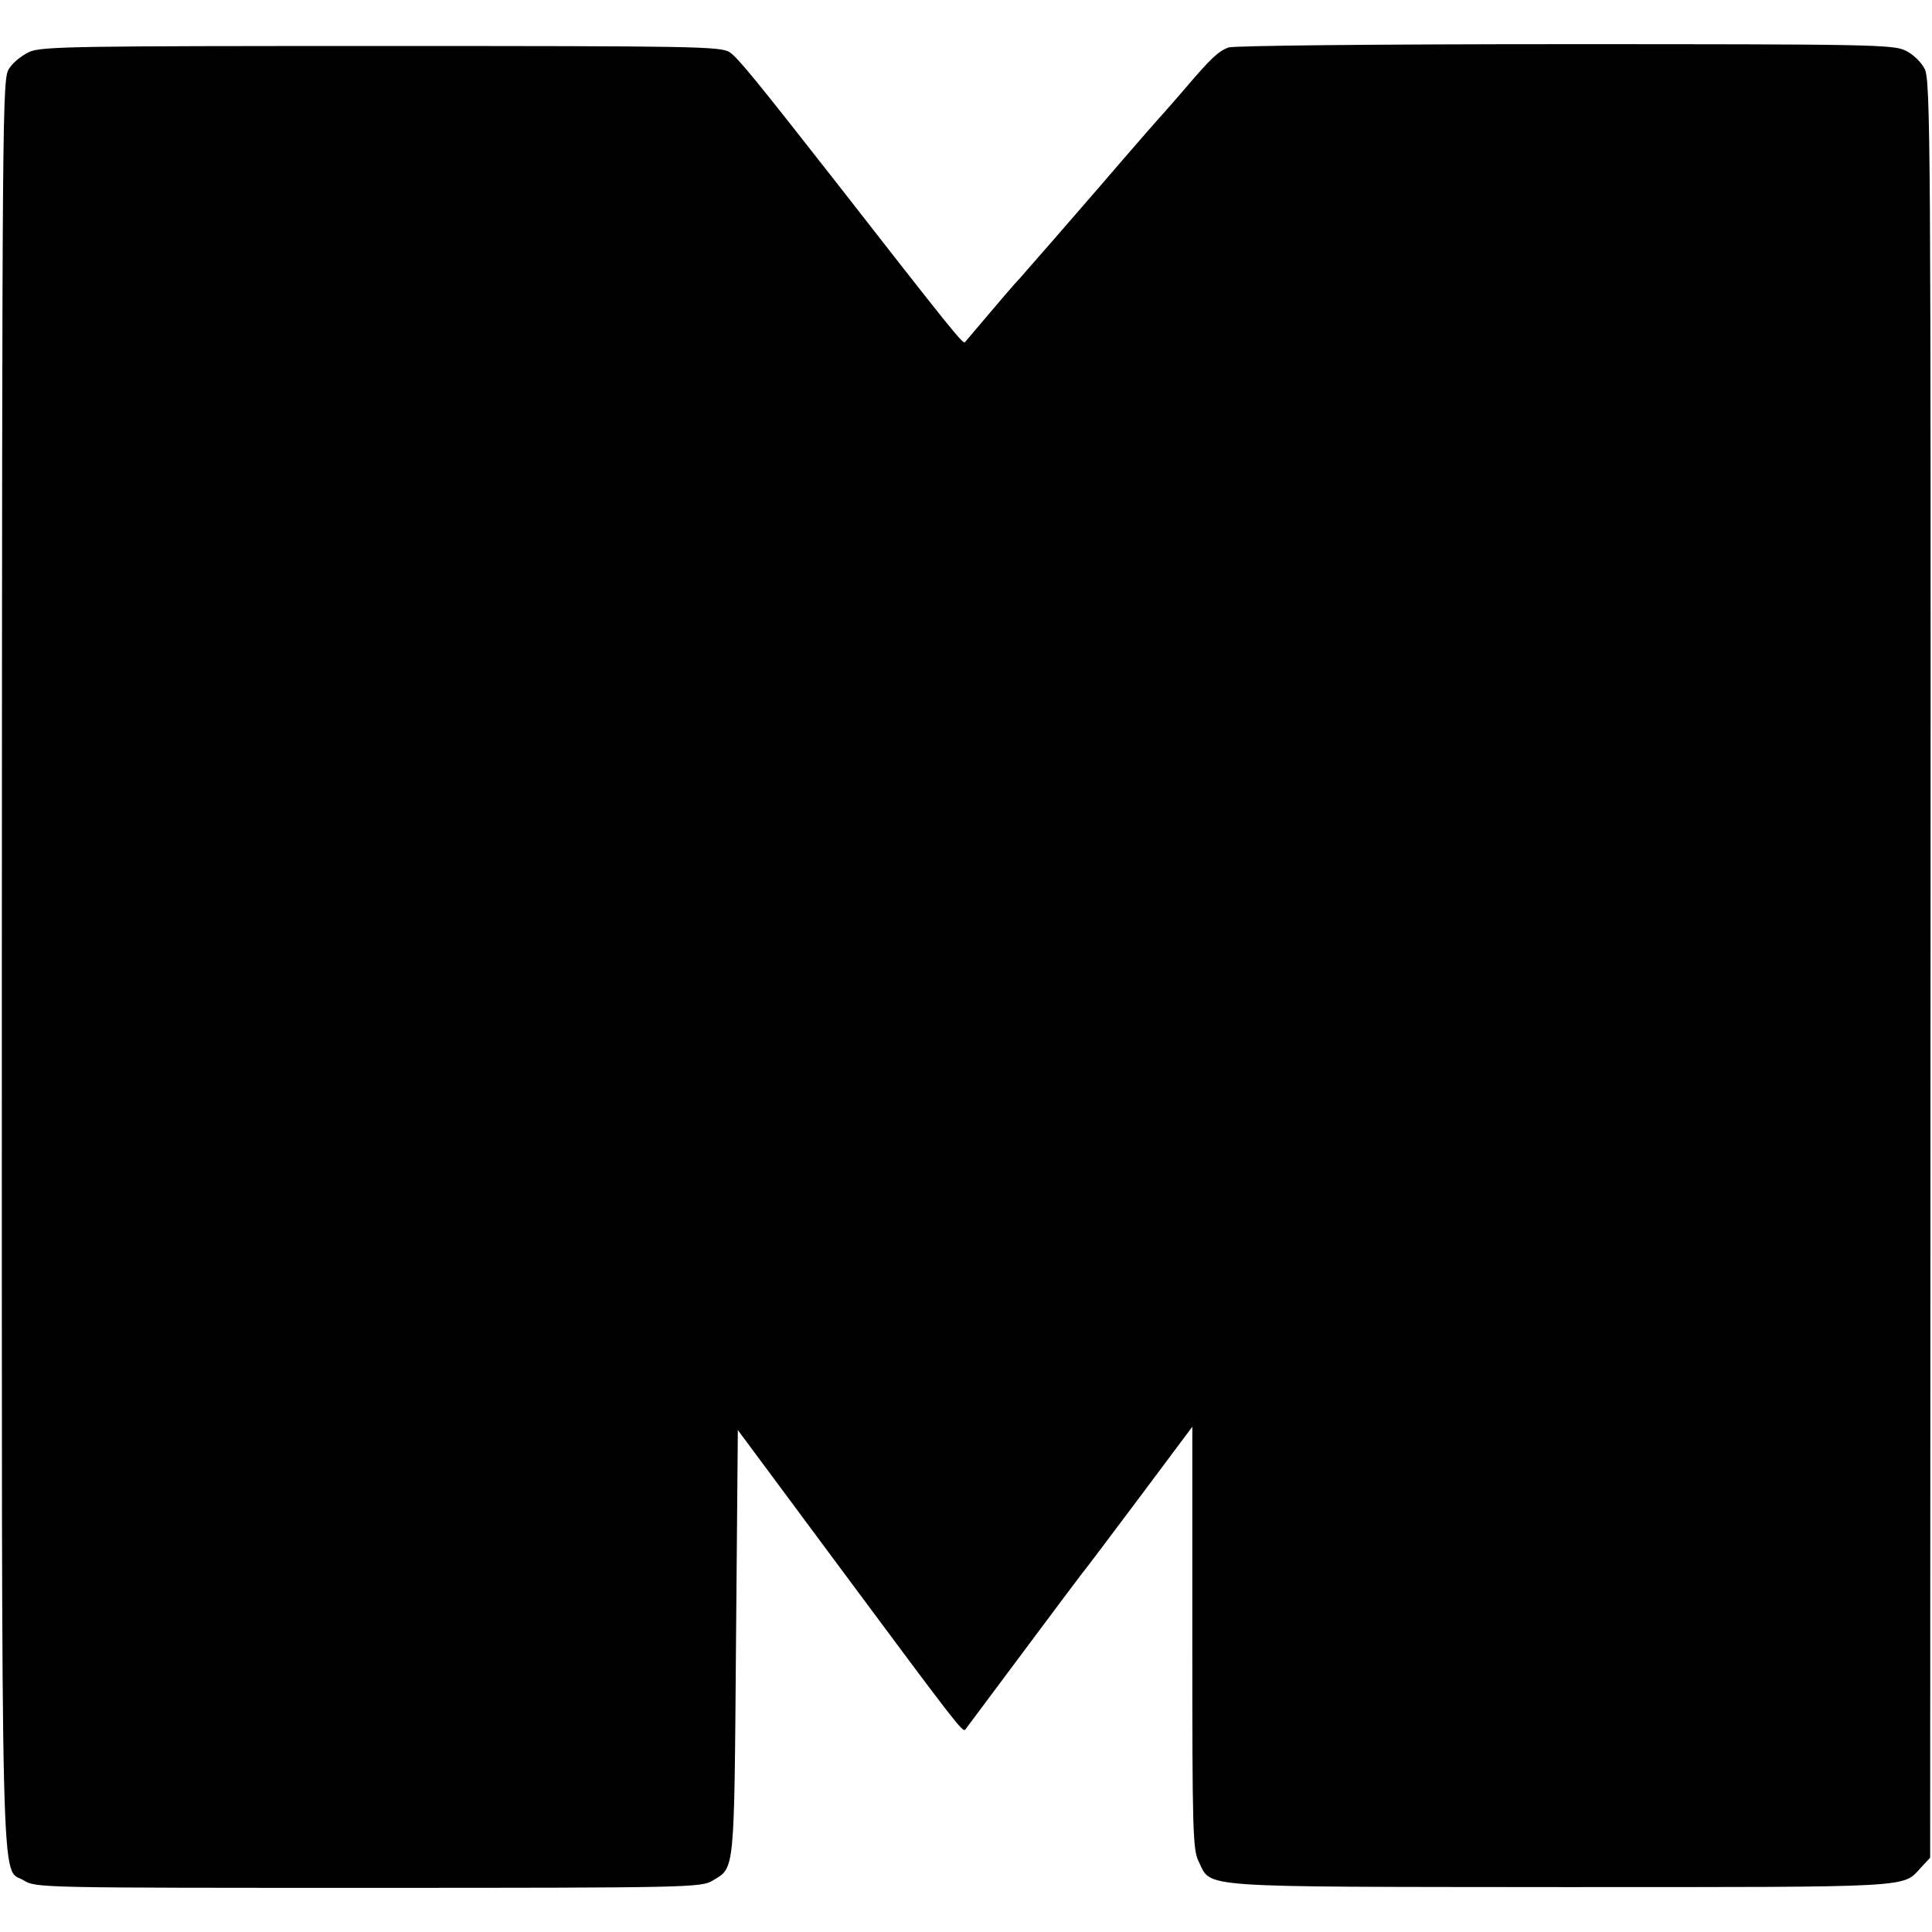
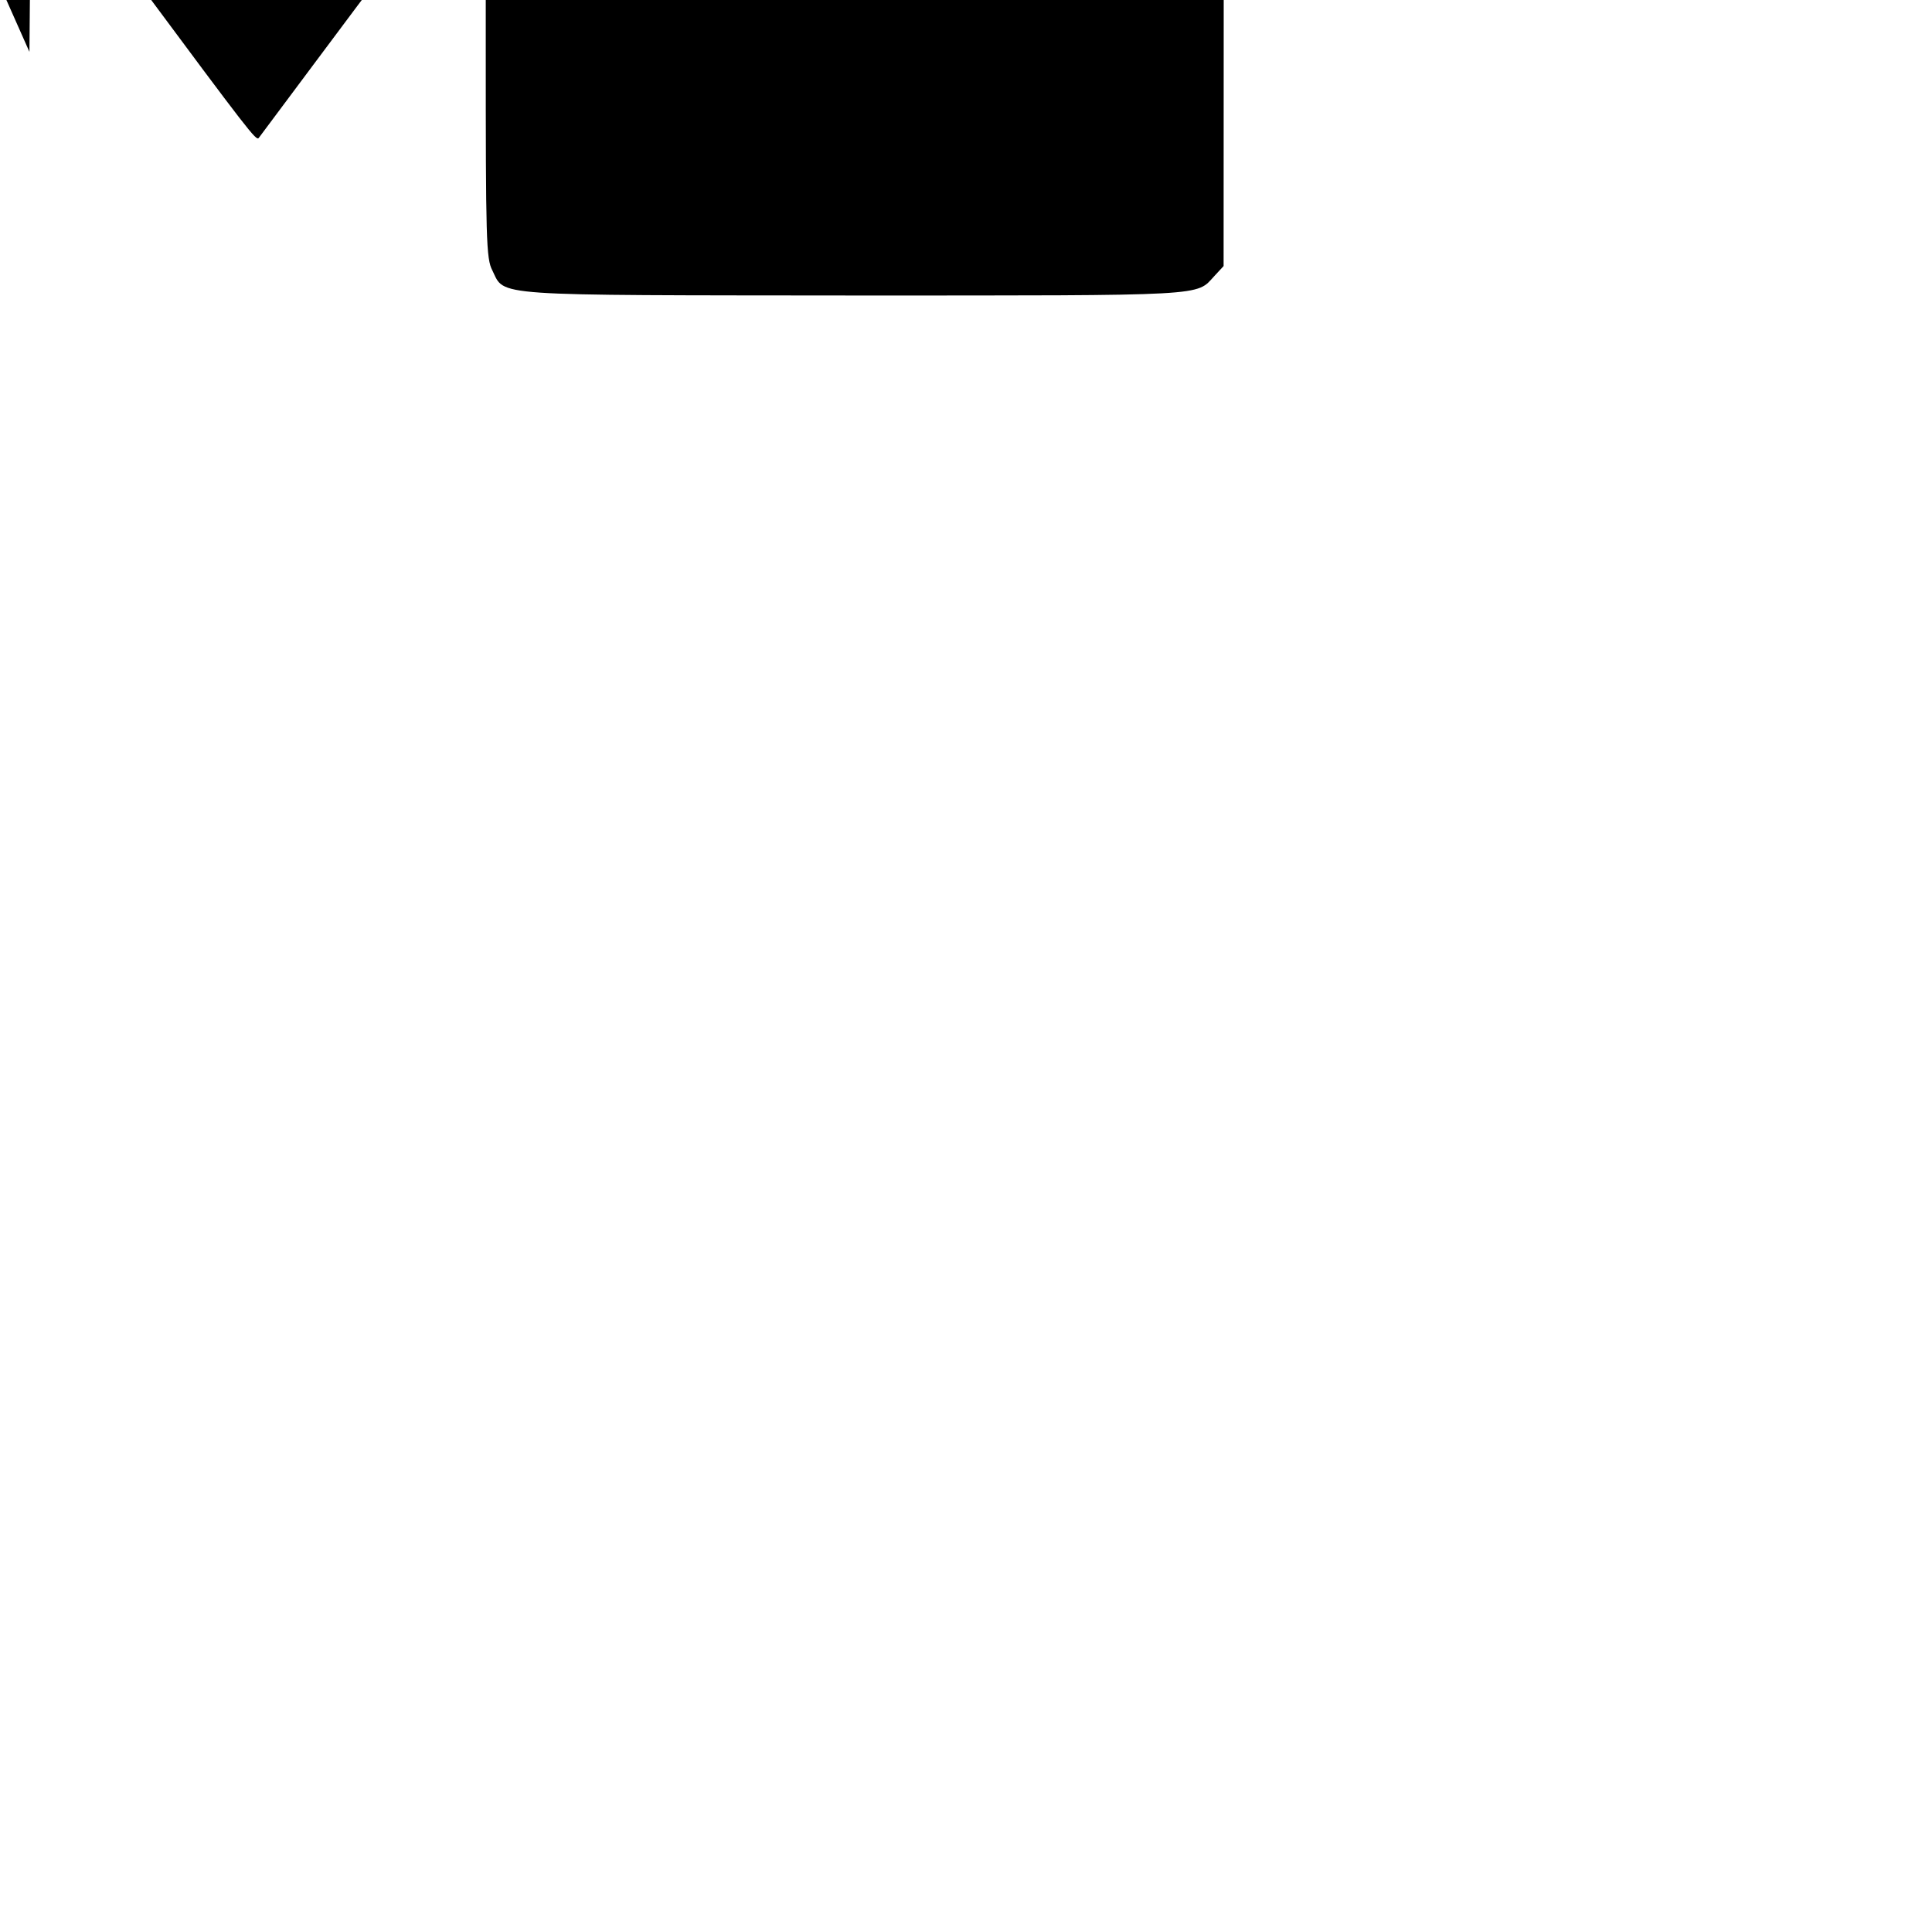
<svg xmlns="http://www.w3.org/2000/svg" version="1.0" width="525pt" height="525pt" viewBox="0 0 525 525" preserveAspectRatio="xMidYMid meet">
  <g transform="translate(0,525) scale(0.1,-0.1)" fill="#000000" stroke="none">
-     <path d="M80 5109 c-20 -9 -45 -29 -55 -45 -19 -28 -19 -74 -20 -2434 0 -2632 -4 -2450 60 -2490 32 -20 48 -20 936 -20 877 0 905 1 936 20 60 36 58 15 63 644 l5 580 285 -384 c308 -415 326 -438 333 -430 2 3 71 95 153 205 82 110 154 206 161 215 7 8 78 102 158 209 l145 194 0 -574 c0 -526 1 -577 18 -609 35 -71 -16 -67 986 -68 969 0 925 -2 976 53 l25 27 1 2414 c1 2243 0 2417 -16 2447 -9 18 -32 40 -51 49 -32 17 -96 18 -926 18 -508 0 -902 -4 -915 -9 -28 -11 -47 -29 -113 -106 -27 -32 -55 -63 -60 -69 -6 -6 -85 -96 -175 -201 -90 -104 -178 -205 -195 -224 -16 -19 -34 -39 -40 -45 -12 -13 -127 -149 -133 -156 -5 -6 -39 36 -347 431 -220 281 -269 341 -292 357 -25 16 -93 17 -947 17 -826 0 -923 -1 -956 -16z" />
+     <path d="M80 5109 l5 580 285 -384 c308 -415 326 -438 333 -430 2 3 71 95 153 205 82 110 154 206 161 215 7 8 78 102 158 209 l145 194 0 -574 c0 -526 1 -577 18 -609 35 -71 -16 -67 986 -68 969 0 925 -2 976 53 l25 27 1 2414 c1 2243 0 2417 -16 2447 -9 18 -32 40 -51 49 -32 17 -96 18 -926 18 -508 0 -902 -4 -915 -9 -28 -11 -47 -29 -113 -106 -27 -32 -55 -63 -60 -69 -6 -6 -85 -96 -175 -201 -90 -104 -178 -205 -195 -224 -16 -19 -34 -39 -40 -45 -12 -13 -127 -149 -133 -156 -5 -6 -39 36 -347 431 -220 281 -269 341 -292 357 -25 16 -93 17 -947 17 -826 0 -923 -1 -956 -16z" />
  </g>
</svg>